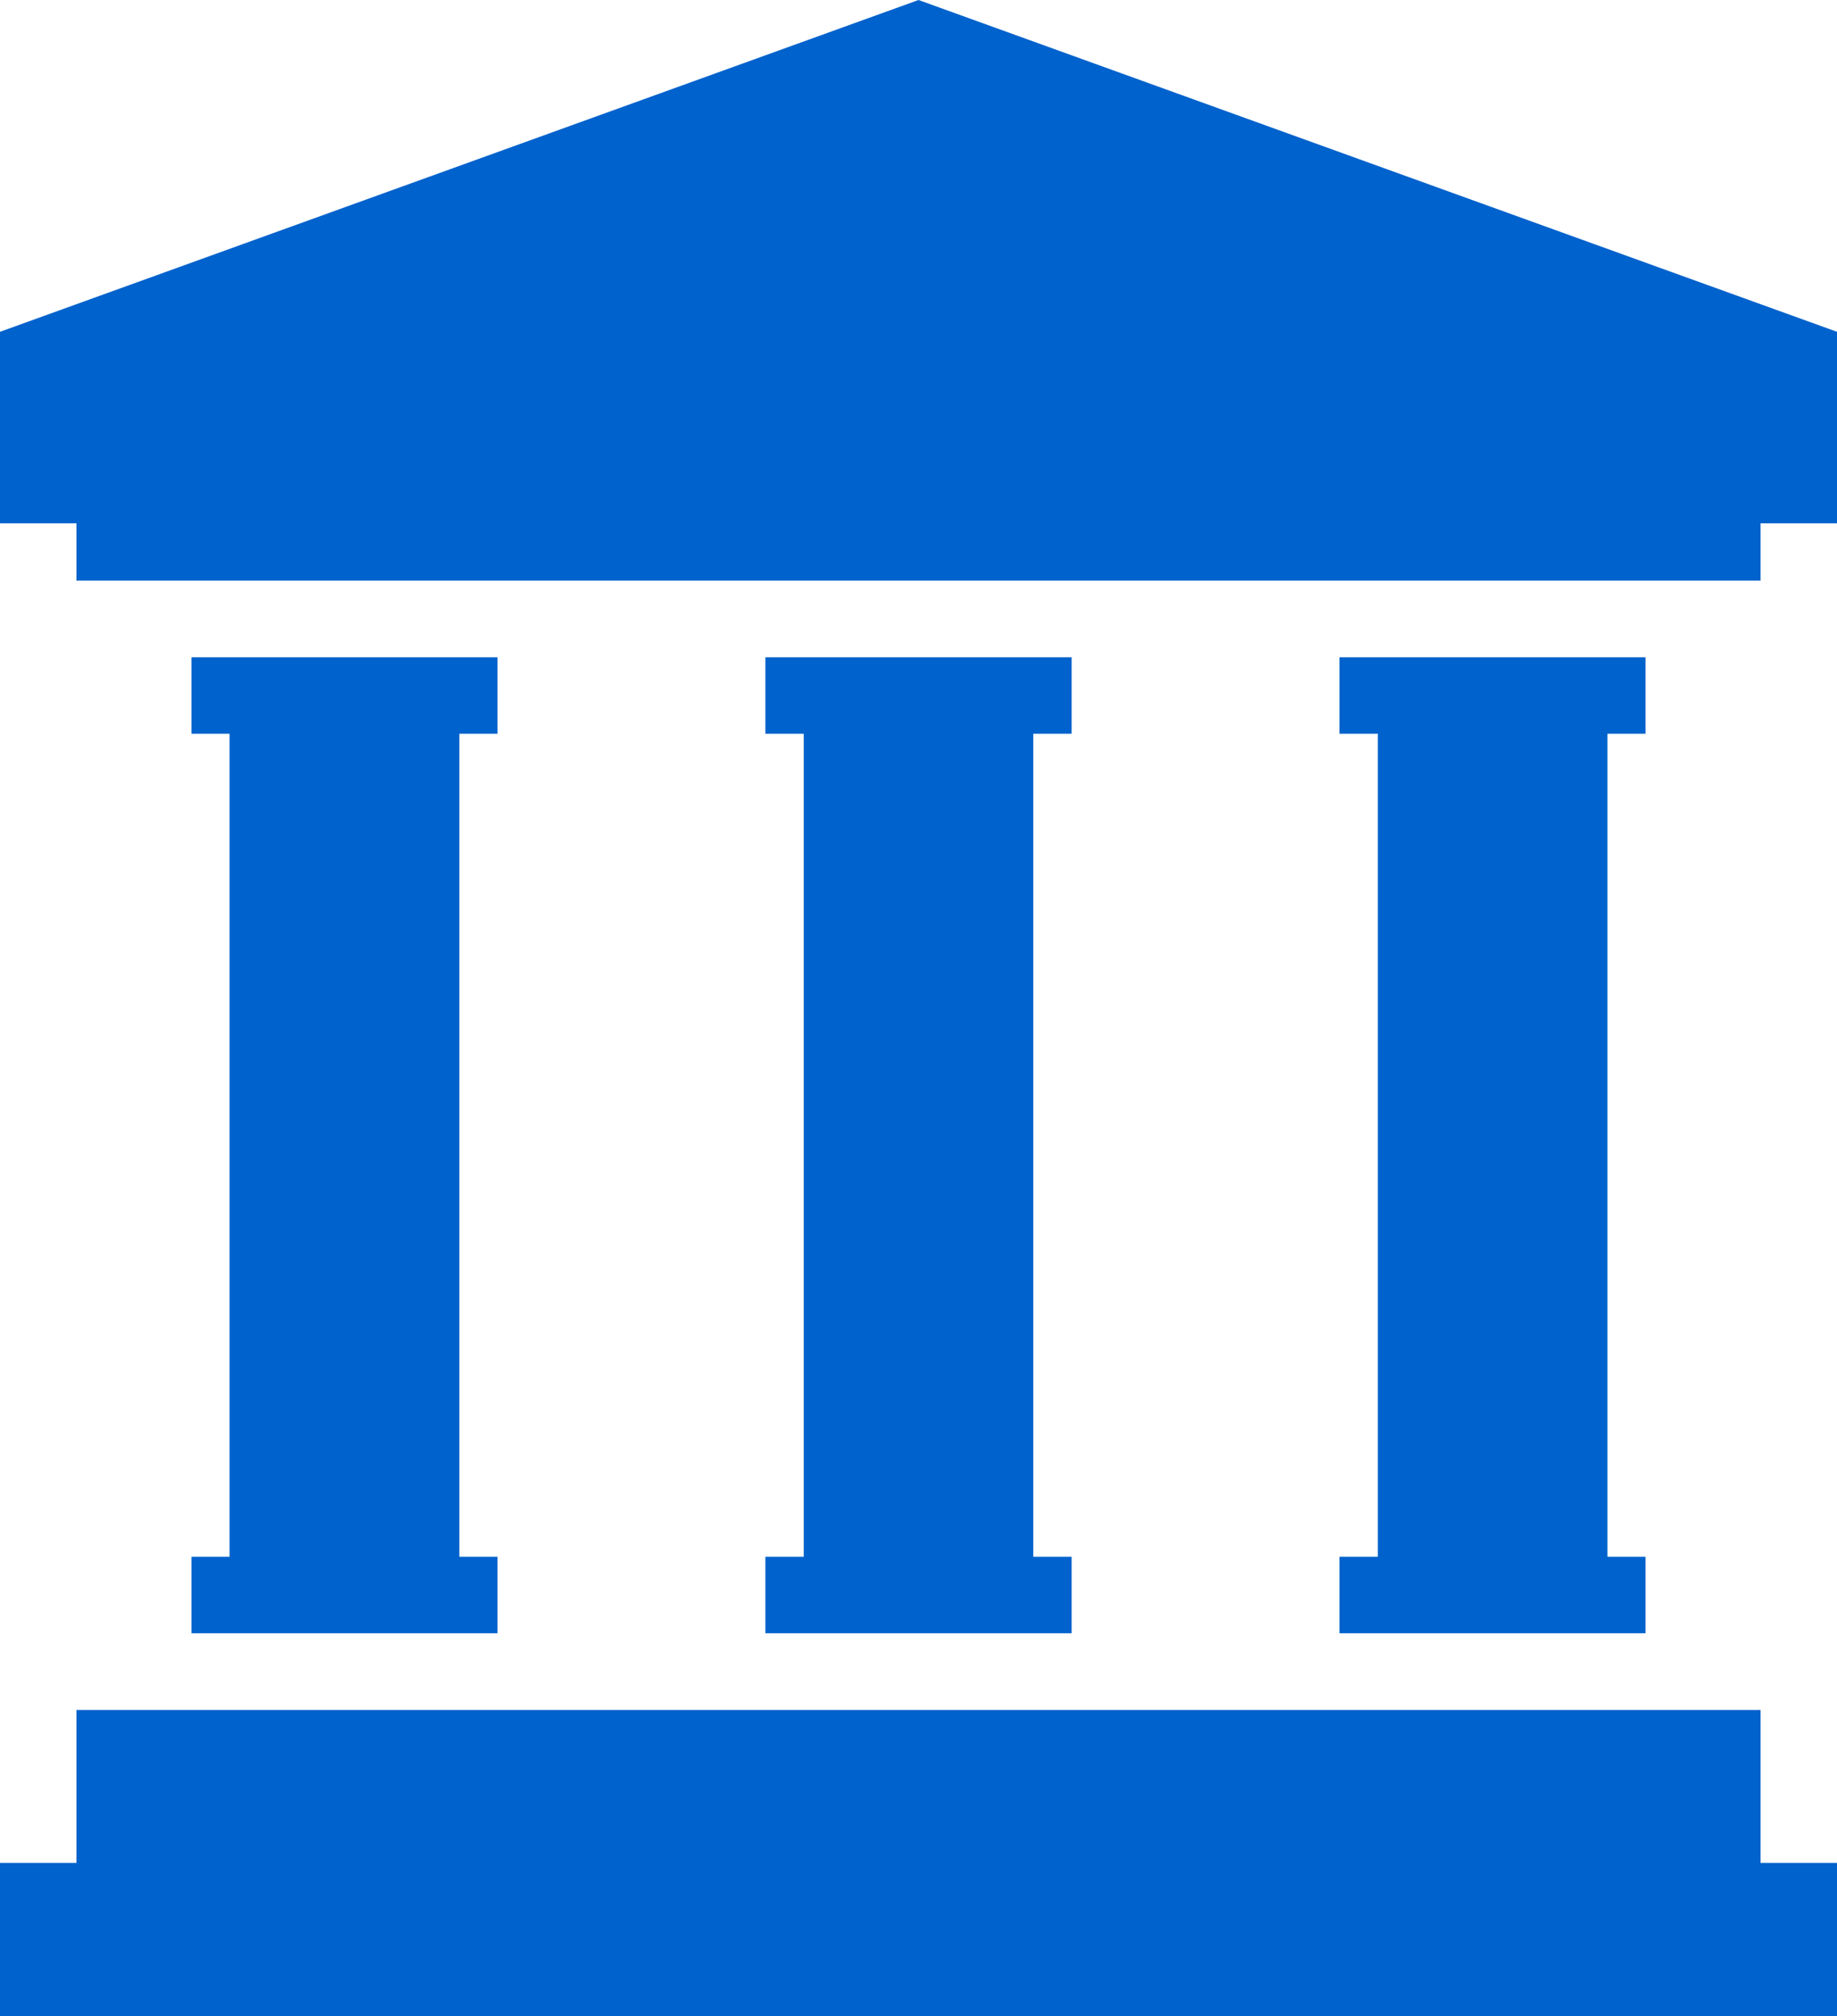
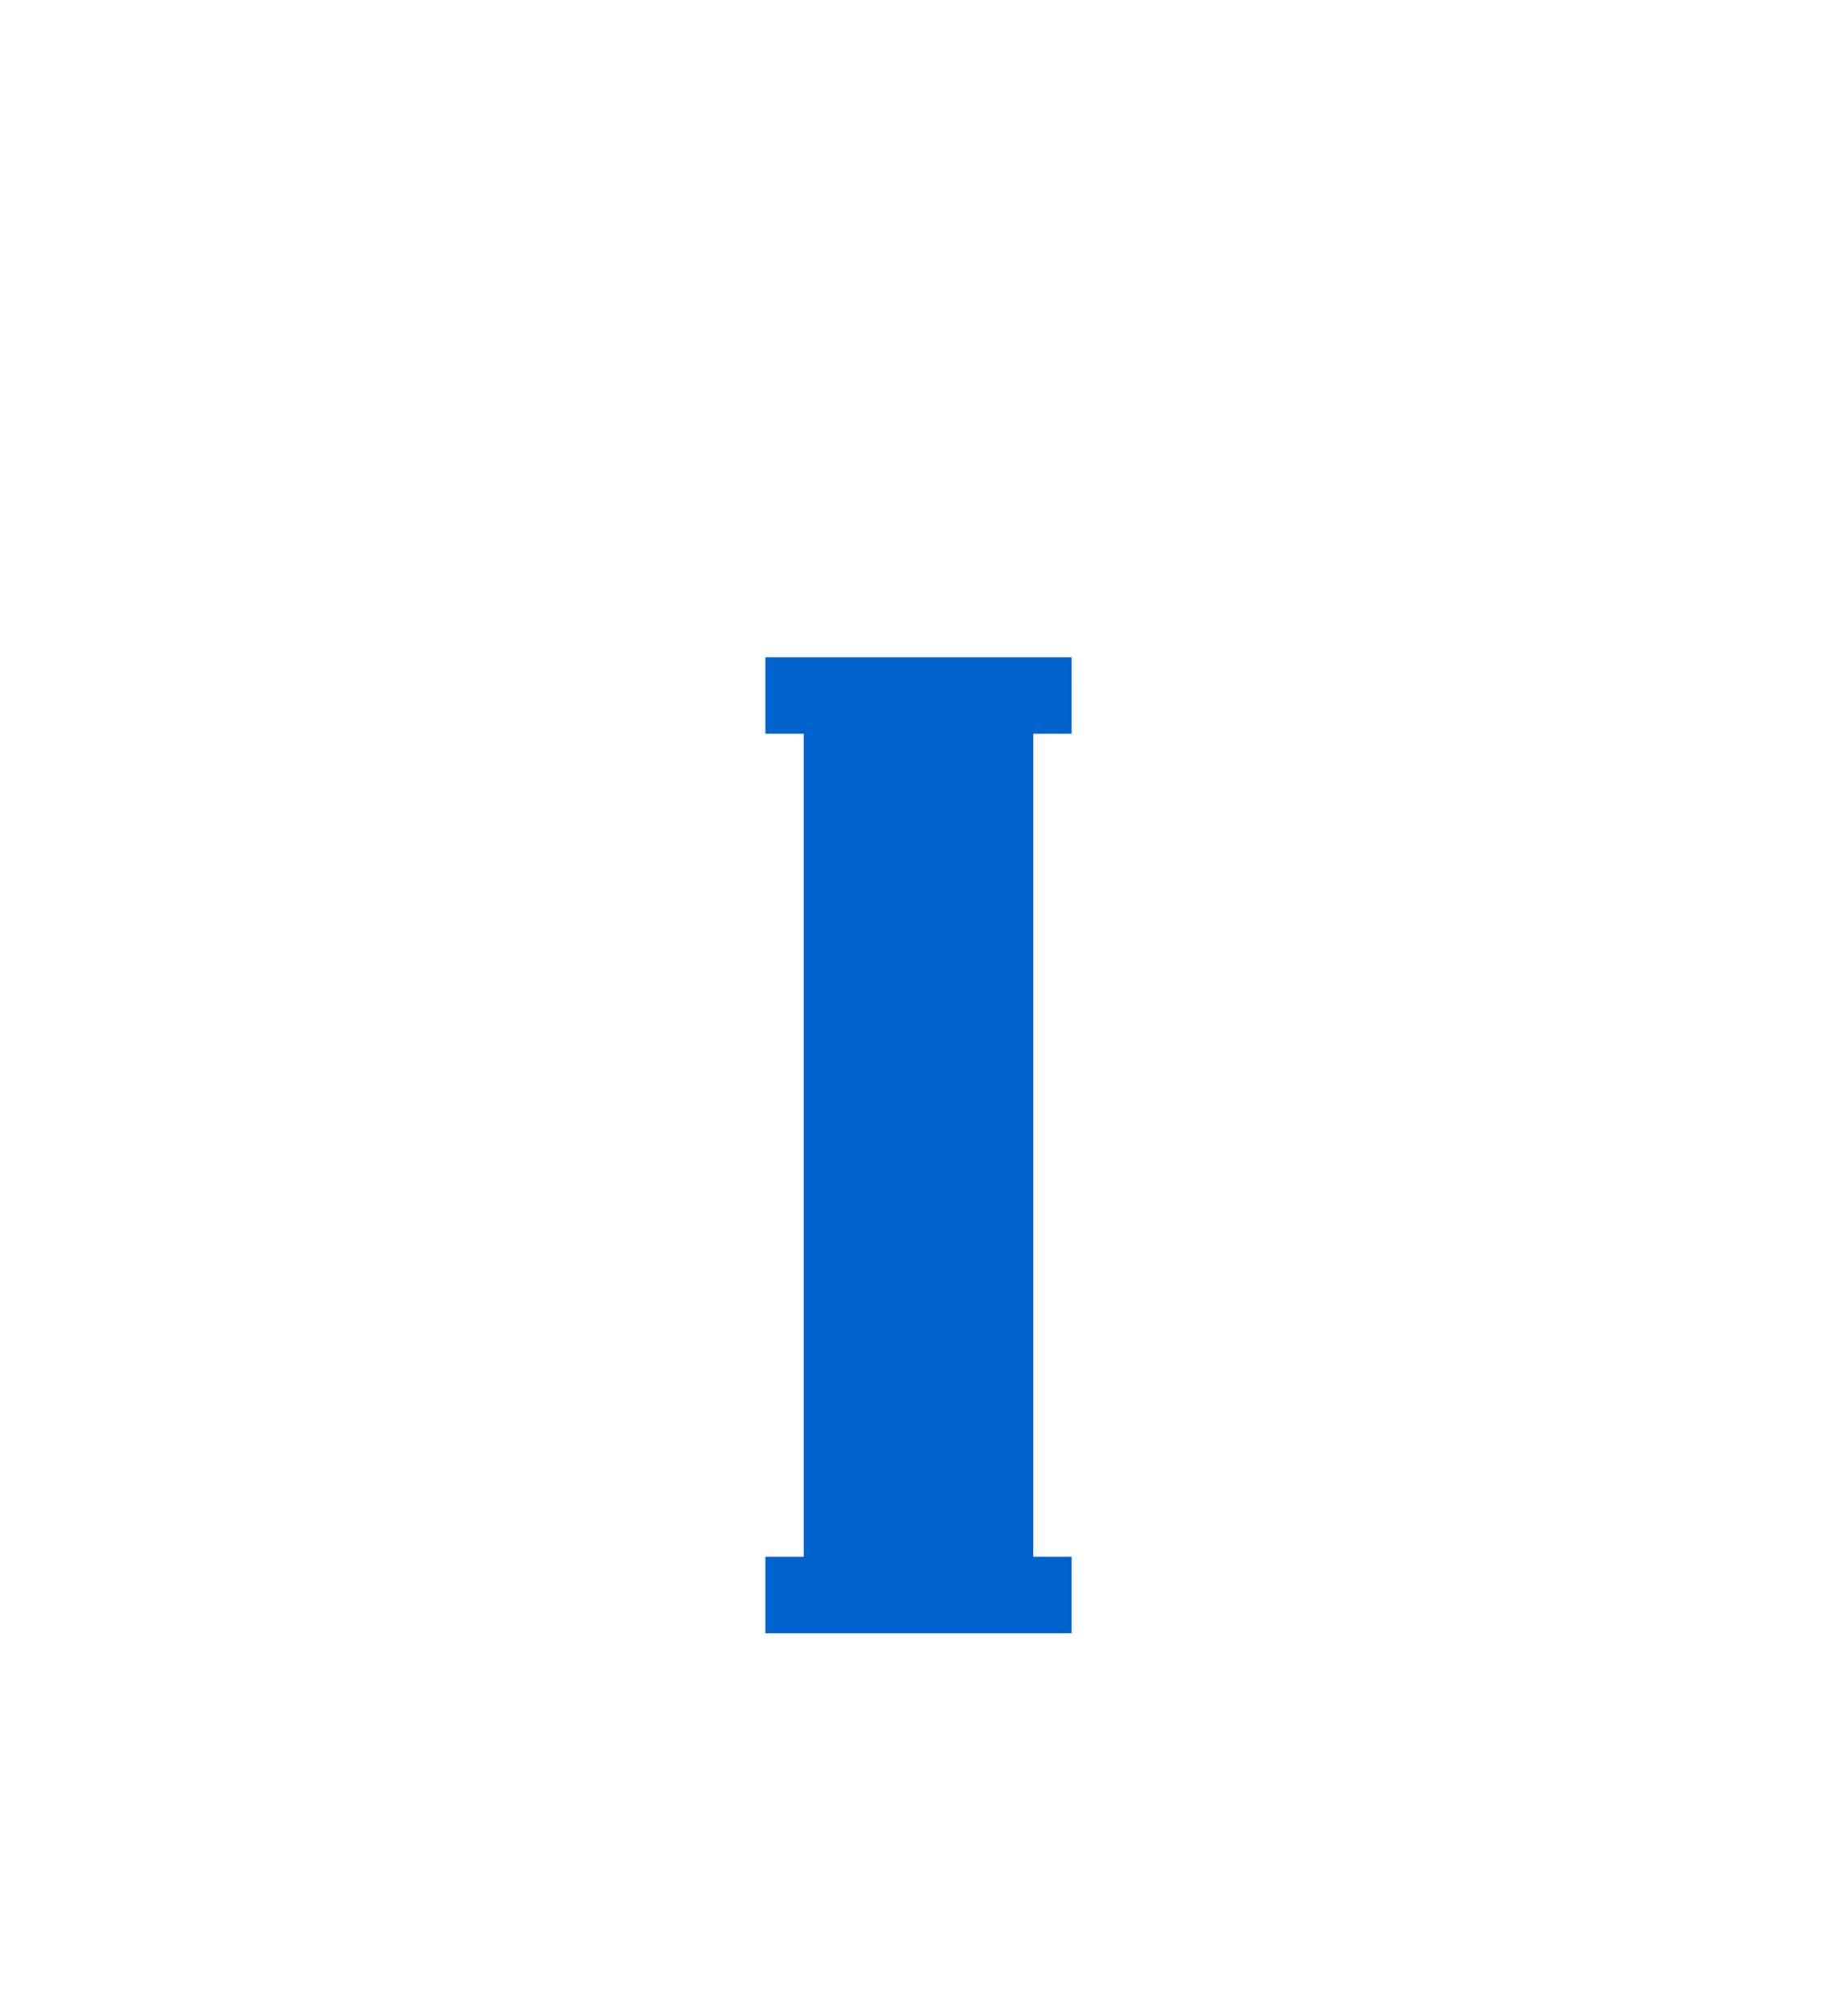
<svg xmlns="http://www.w3.org/2000/svg" id="_レイヤー_2" viewBox="0 0 81.46 89.38">
  <defs>
    <style>.cls-1{fill:#0062cc;stroke-width:0px;}</style>
  </defs>
  <g id="_レイヤー_1-2">
-     <polygon class="cls-1" points="40.73 0 0 14.71 0 23.2 3.39 23.2 3.39 25.74 78.07 25.74 78.07 23.2 81.46 23.2 81.46 14.71 40.73 0" />
-     <polygon class="cls-1" points="78.07 75.81 3.39 75.81 3.39 82.59 0 82.59 0 89.38 81.46 89.38 81.46 82.59 78.07 82.59 78.07 75.81" />
-     <polygon class="cls-1" points="59.4 69.02 59.4 72.41 72.97 72.41 72.97 69.02 71.28 69.02 71.28 32.53 72.97 32.53 72.97 29.14 59.4 29.14 59.4 32.53 61.1 32.53 61.1 69.02 59.4 69.02" />
    <polygon class="cls-1" points="33.94 69.02 33.94 72.41 47.52 72.41 47.52 69.02 45.82 69.02 45.82 32.53 47.52 32.53 47.52 29.14 33.94 29.14 33.94 32.53 35.64 32.53 35.64 69.02 33.94 69.02" />
-     <polygon class="cls-1" points="8.49 69.02 8.49 72.41 22.06 72.41 22.06 69.02 20.37 69.02 20.37 32.53 22.06 32.53 22.06 29.14 8.49 29.14 8.49 32.53 10.18 32.53 10.18 69.02 8.49 69.02" />
  </g>
</svg>